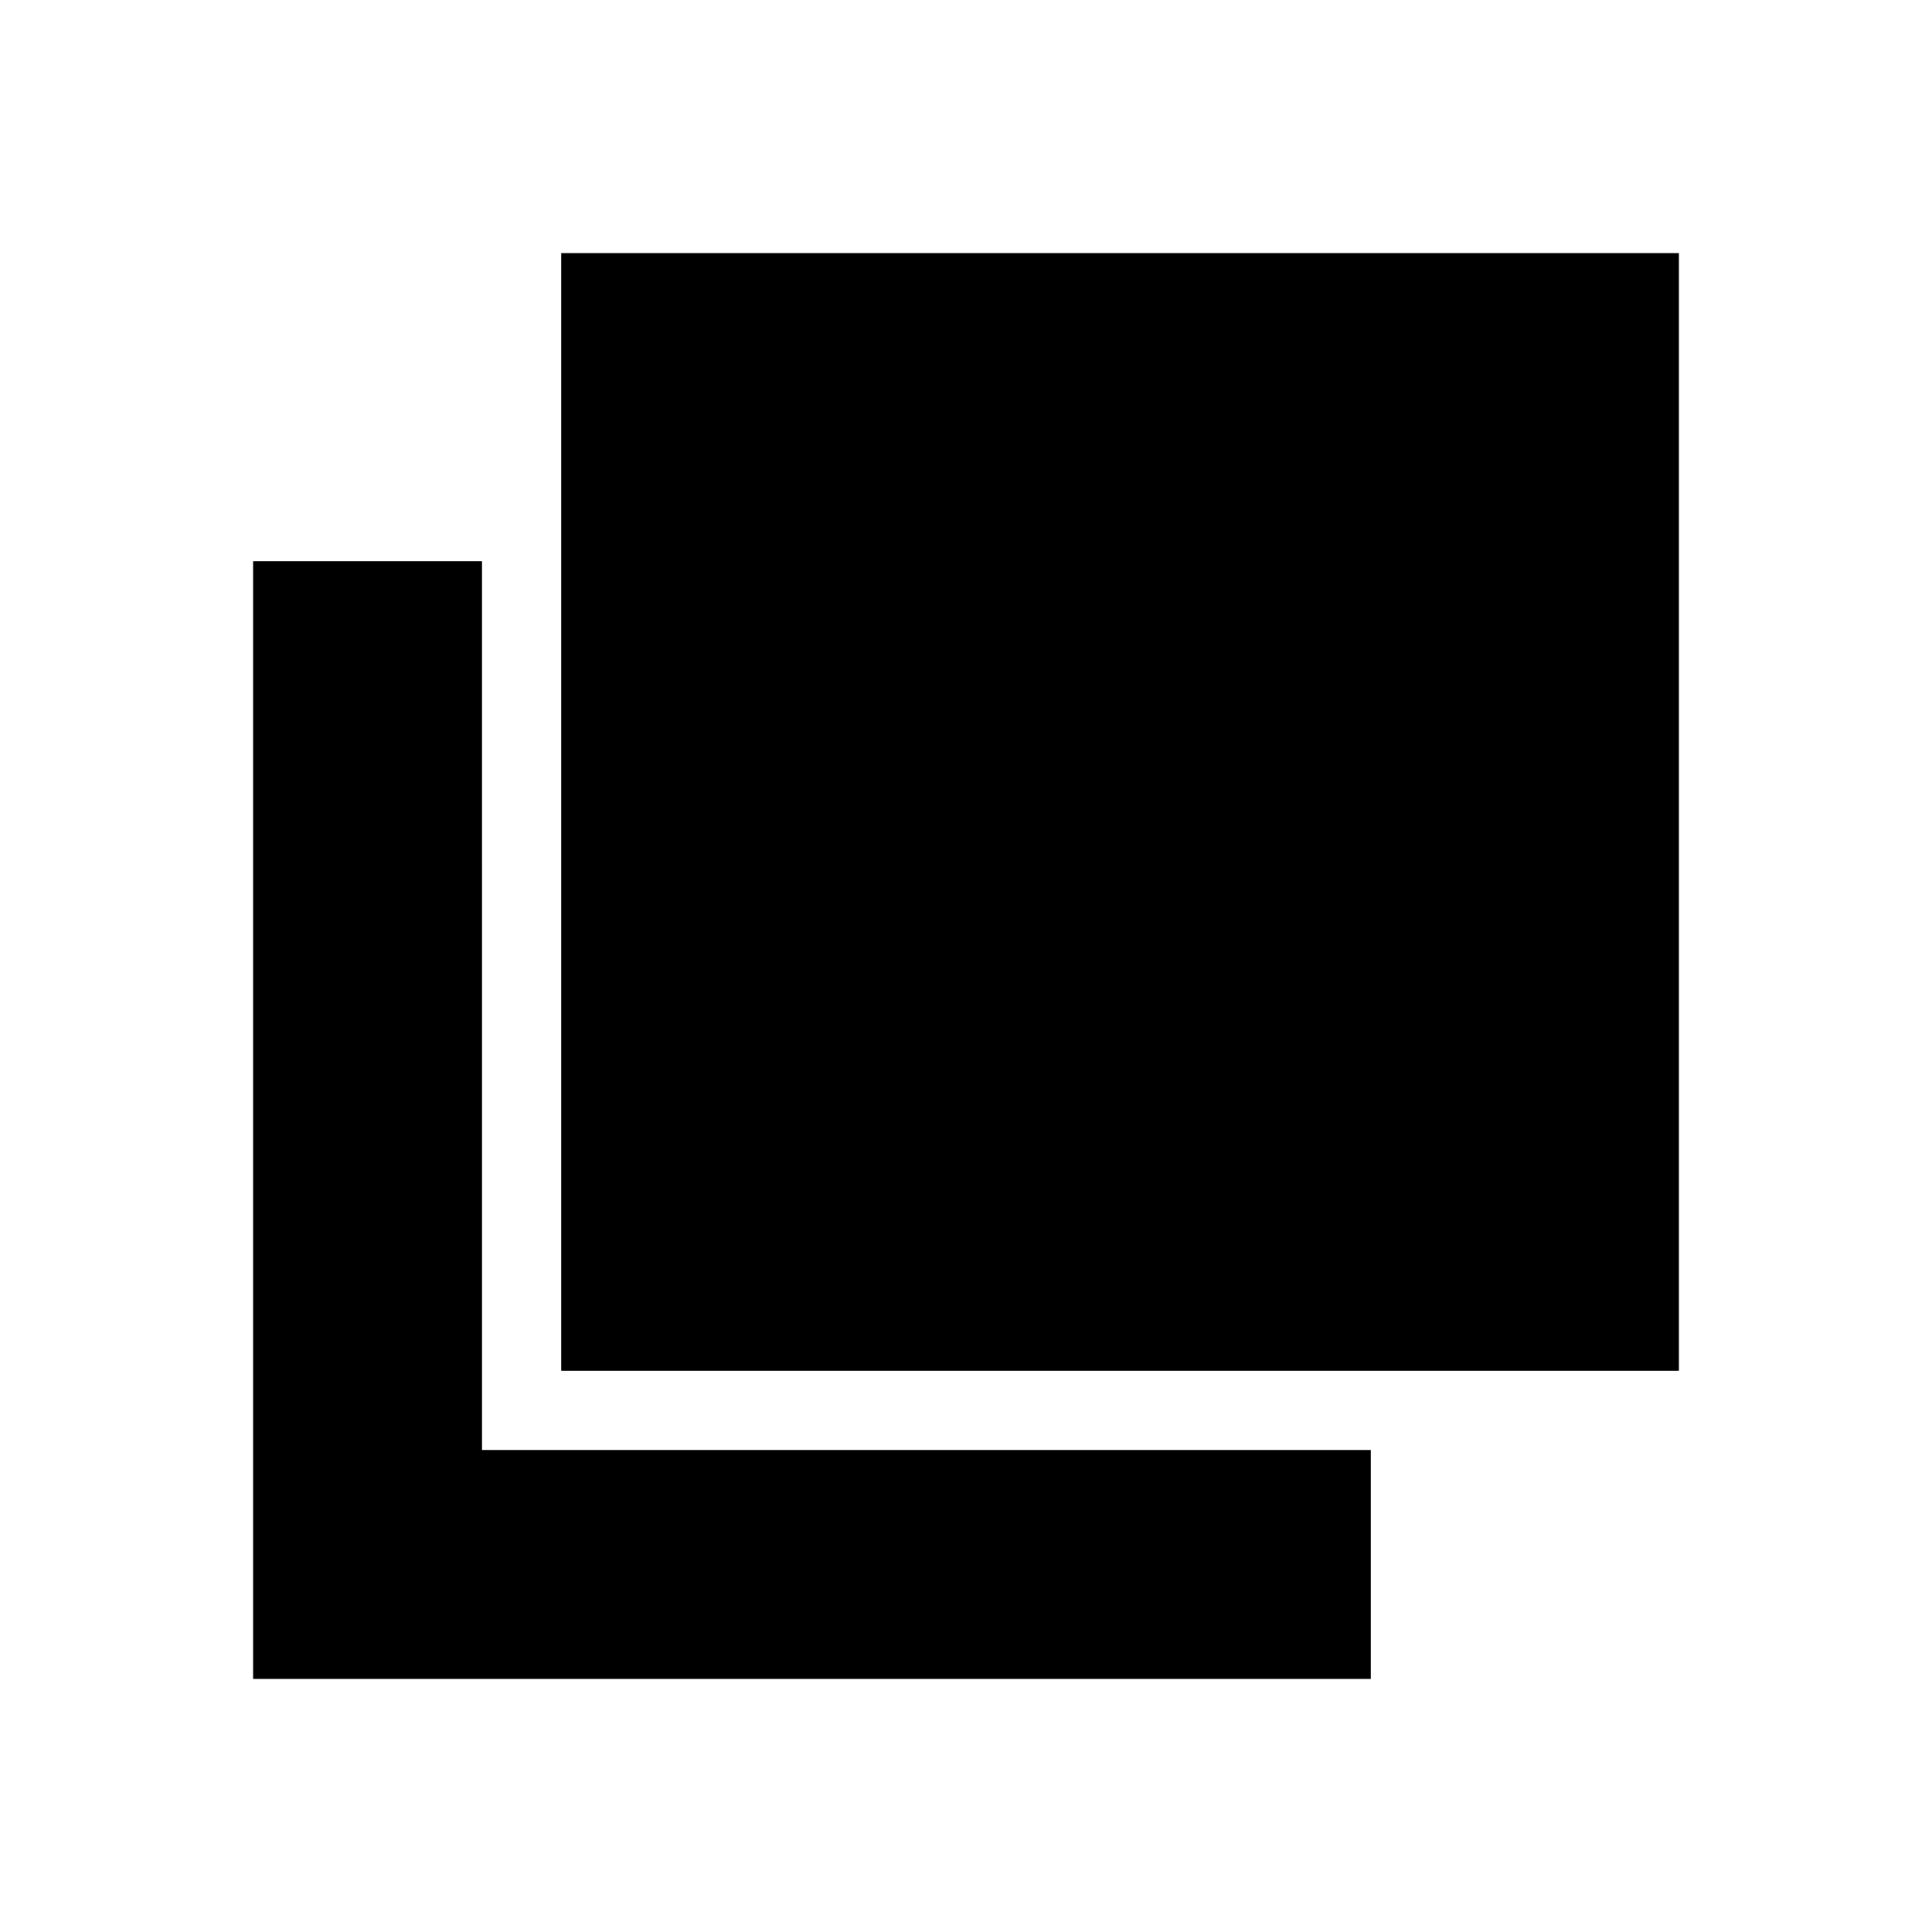
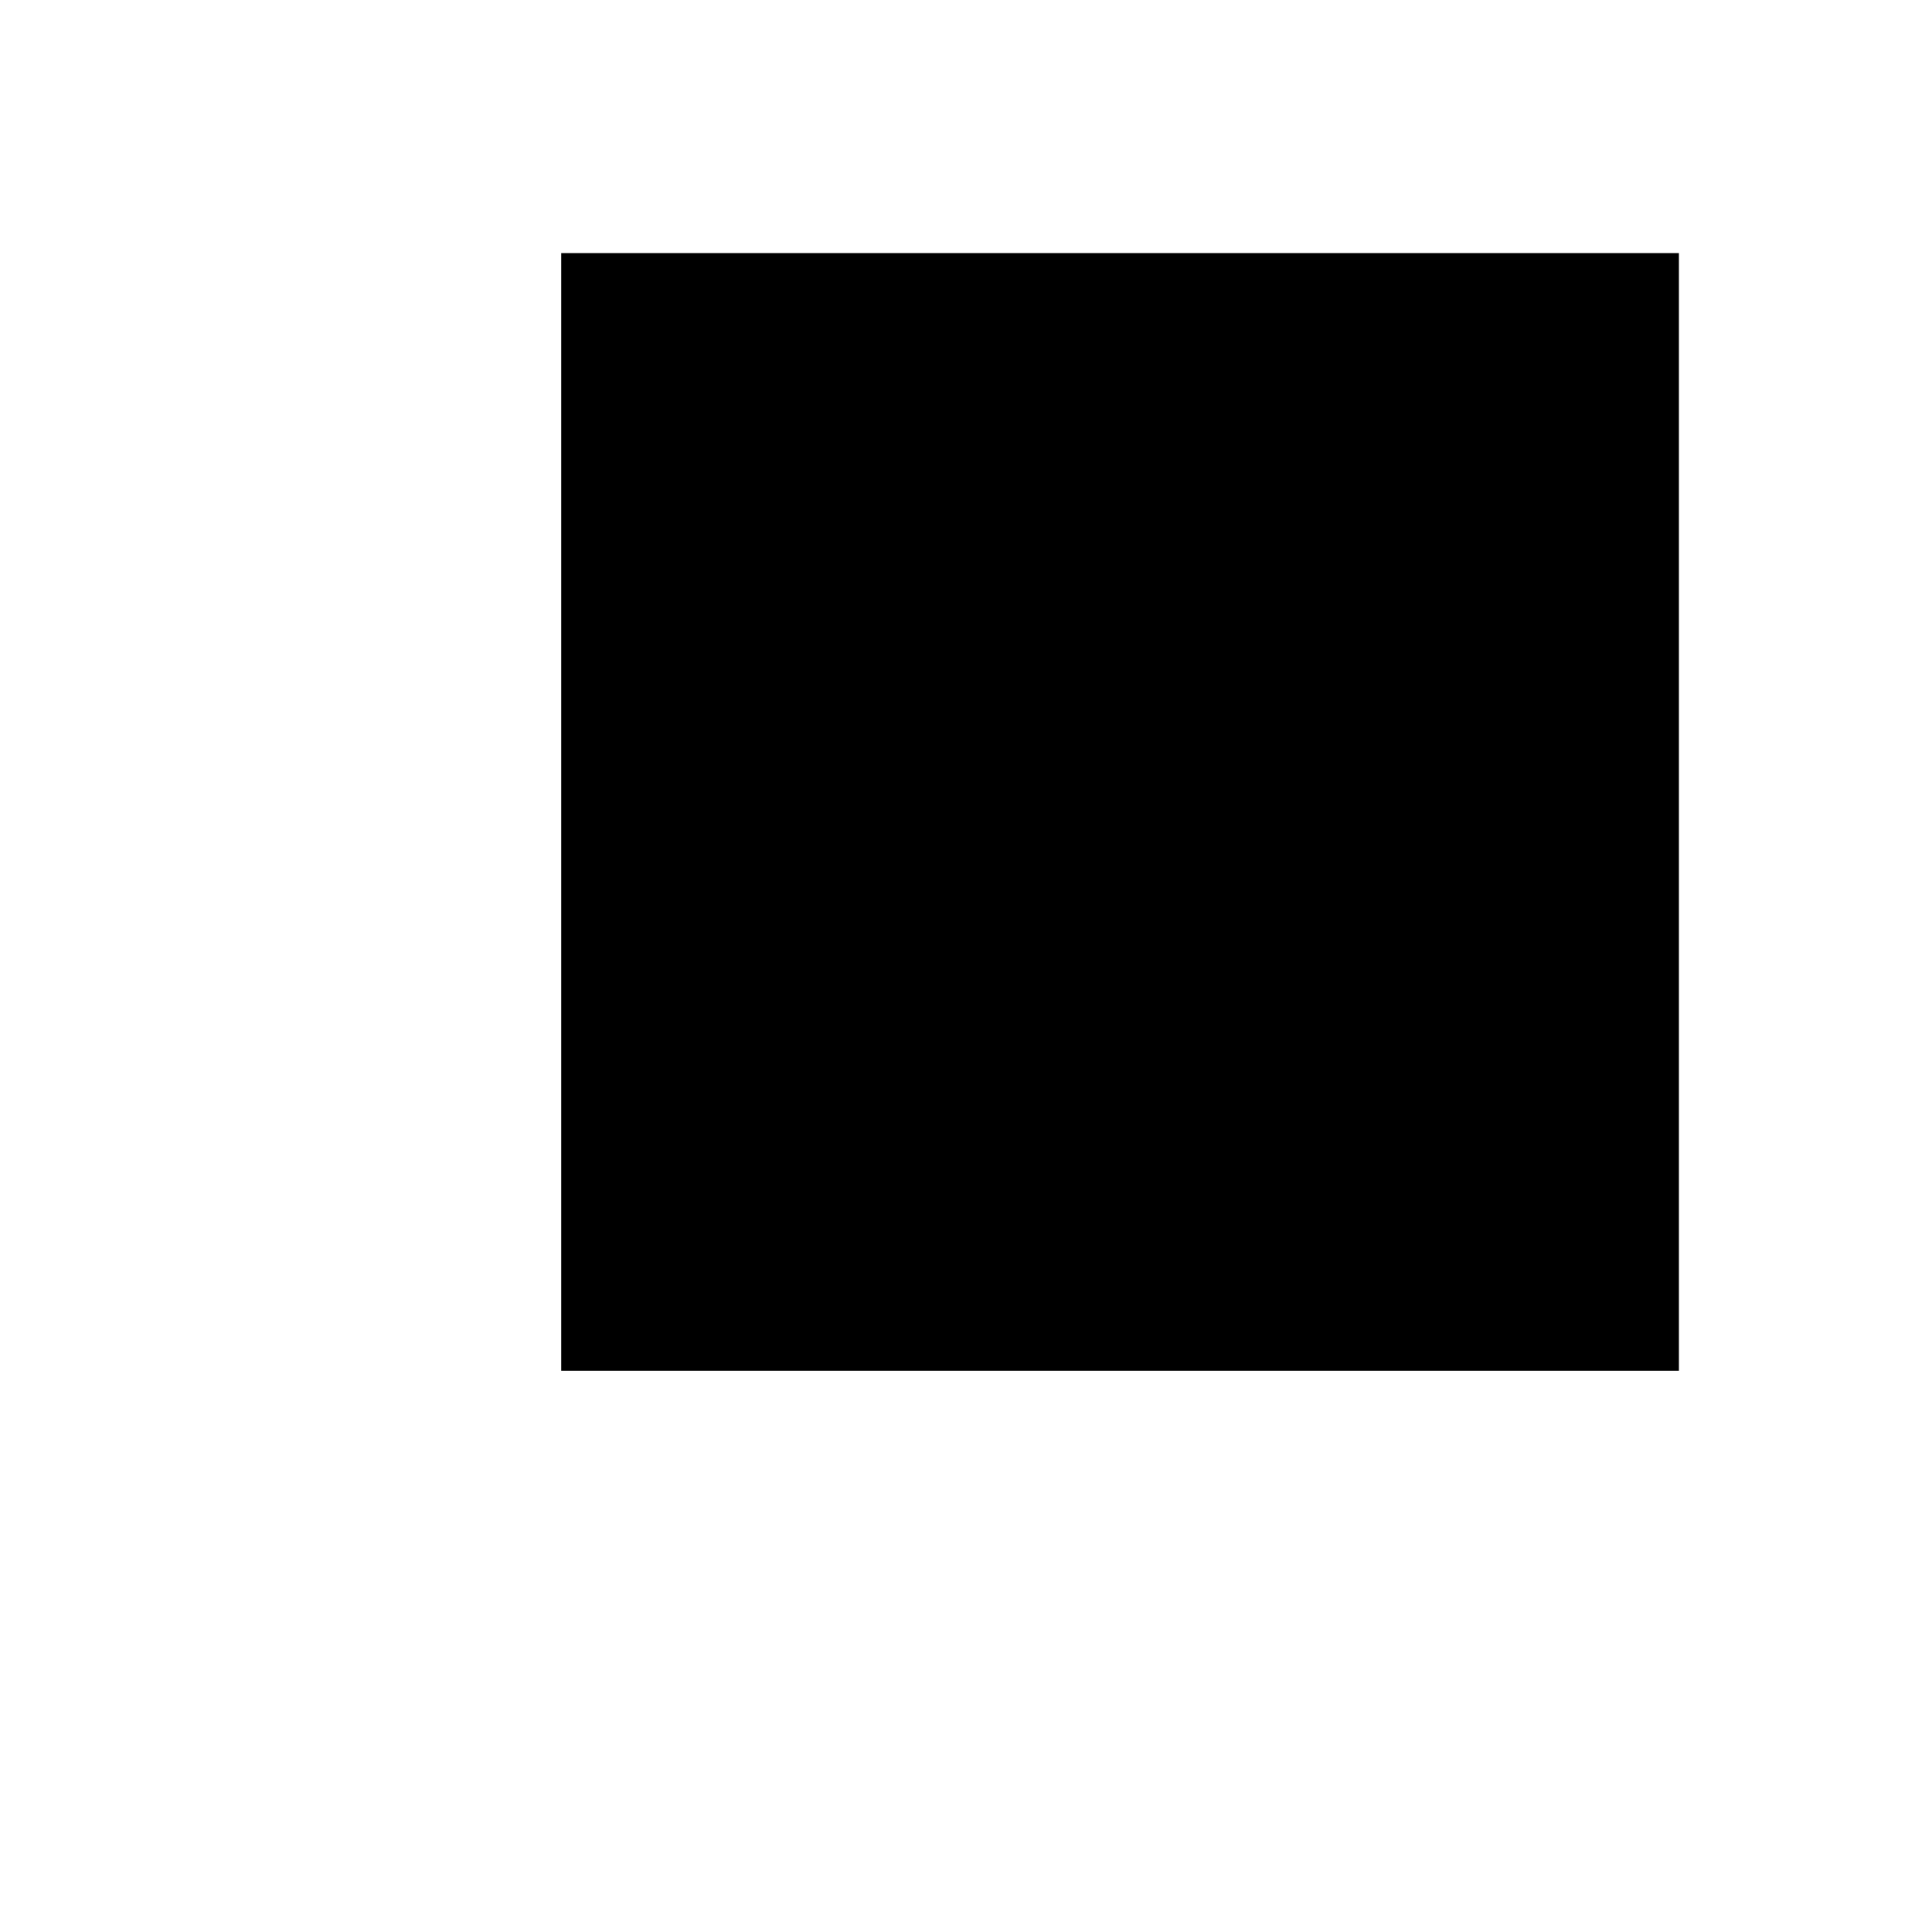
<svg xmlns="http://www.w3.org/2000/svg" fill="#000000" width="800px" height="800px" version="1.1" viewBox="144 144 512 512">
  <g>
    <path d="m292.73 211.07h296.2v296.2h-296.2z" />
-     <path d="m271.74 292.73h-60.668v296.2h296.2v-60.664h-235.53z" />
  </g>
</svg>